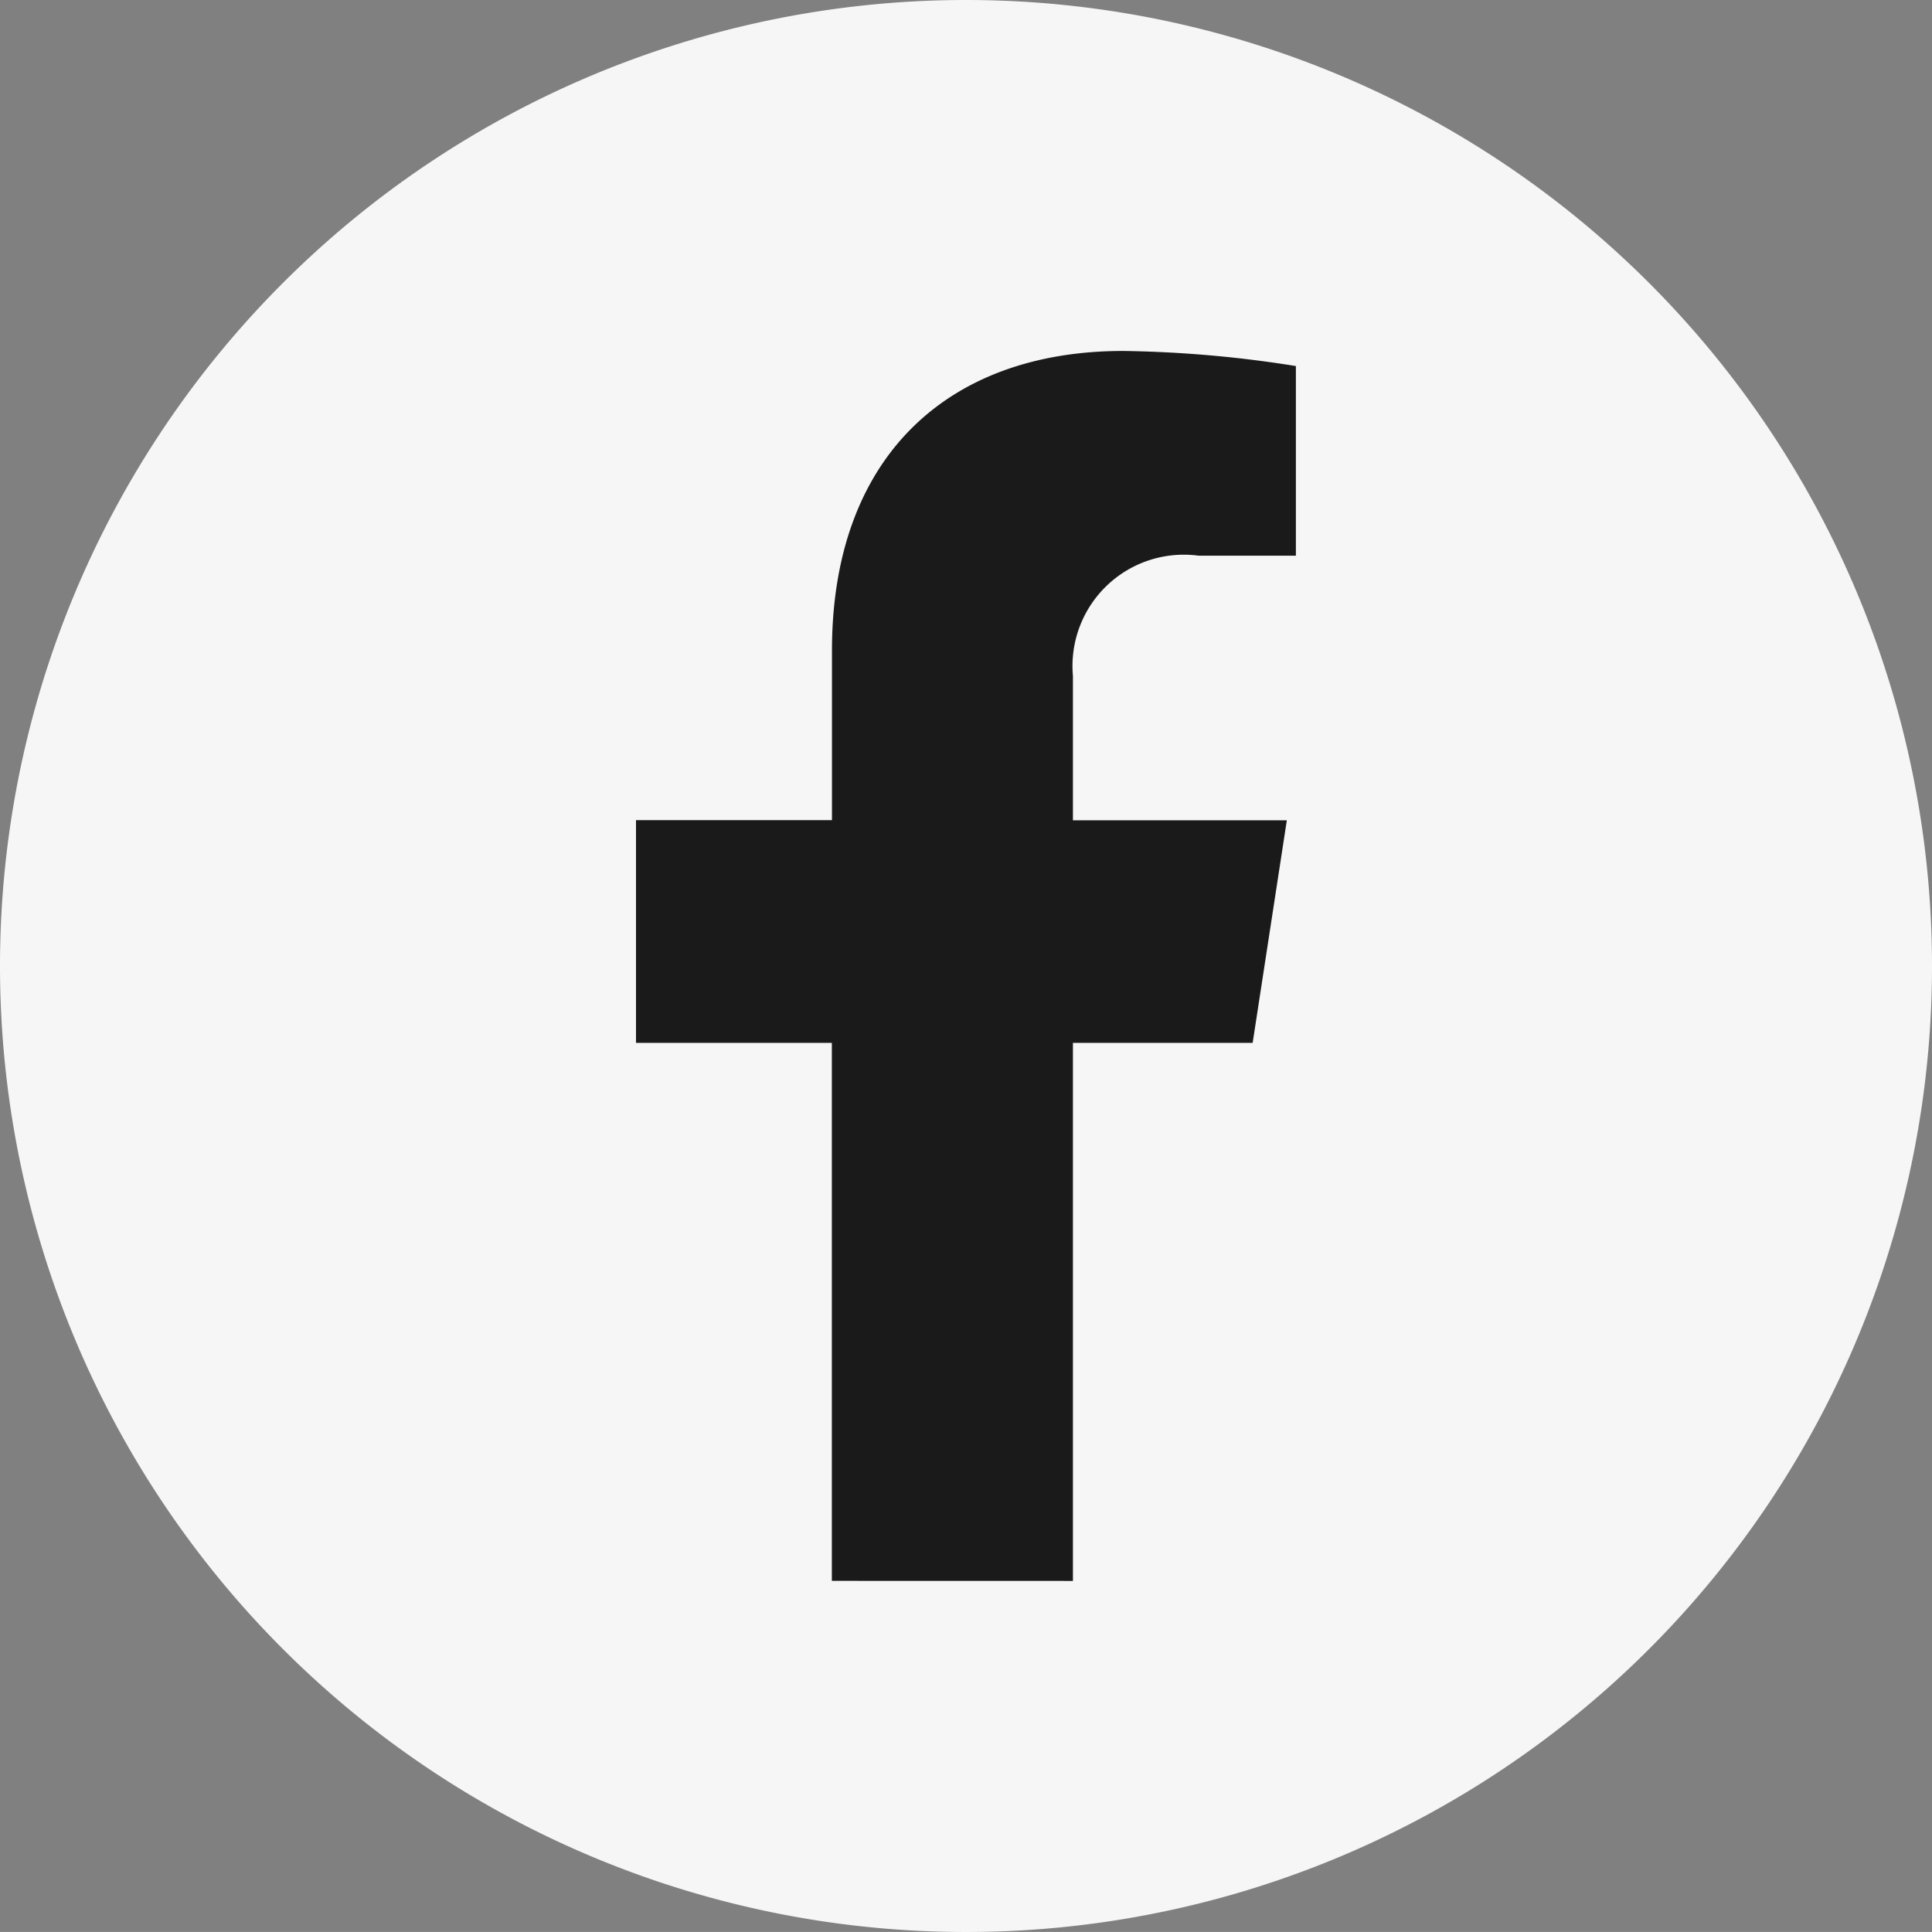
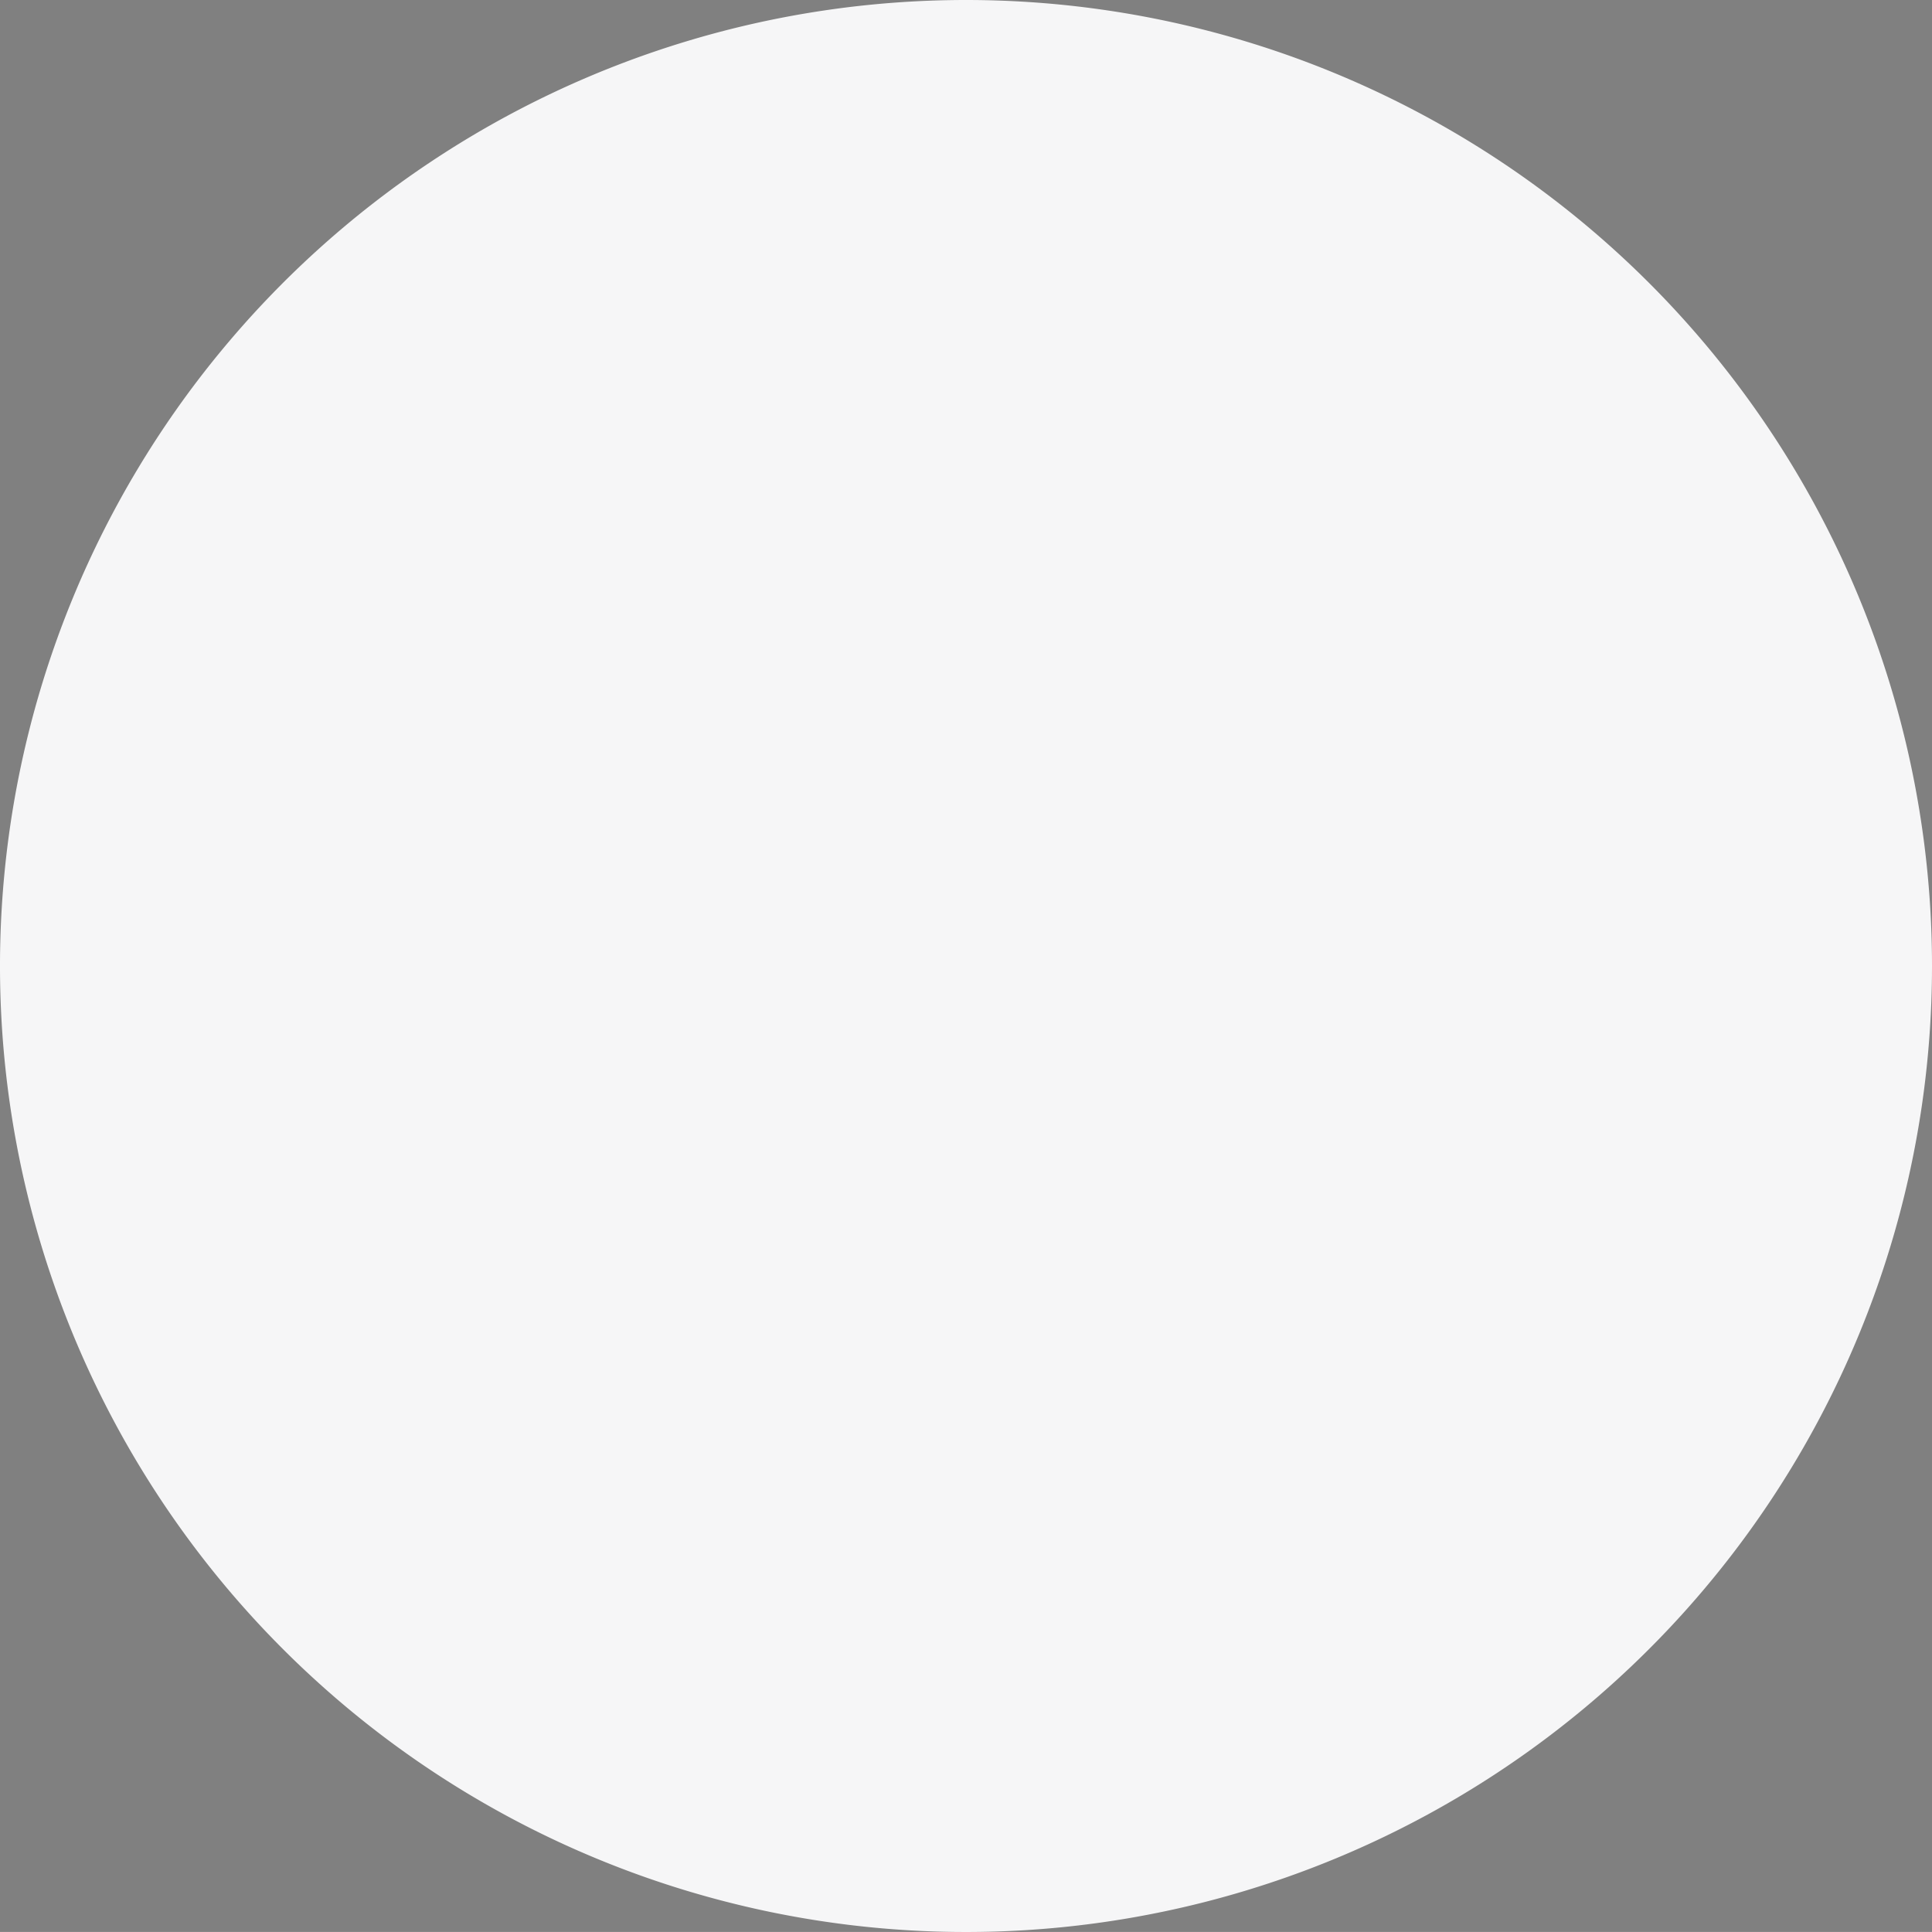
<svg xmlns="http://www.w3.org/2000/svg" width="32" height="31.999" viewBox="0 0 32 31.999">
  <rect x="0" y="0" width="32" height="31.999" fill="#808080" stroke="none" />
  <g id="logo-facebook" transform="translate(-212 -2276)">
    <path id="Path_29591" data-name="Path 29591" d="M32,16A16,16,0,1,1,16,0,16,16,0,0,1,32,16" transform="translate(212 2276)" fill="#f6f6f7" />
-     <path id="Path_29592" data-name="Path 29592" d="M22.937,29.022V20.11h2.977l.566-3.686H22.937V14.032a1.844,1.844,0,0,1,2.082-1.991H26.63V8.9a19.637,19.637,0,0,0-2.86-.25c-2.918,0-4.824,1.766-4.824,4.962v2.809H15.7V20.11h3.244v8.911Z" transform="translate(206.834 2273.163)" fill="#1a1a1a" />
  </g>
</svg>